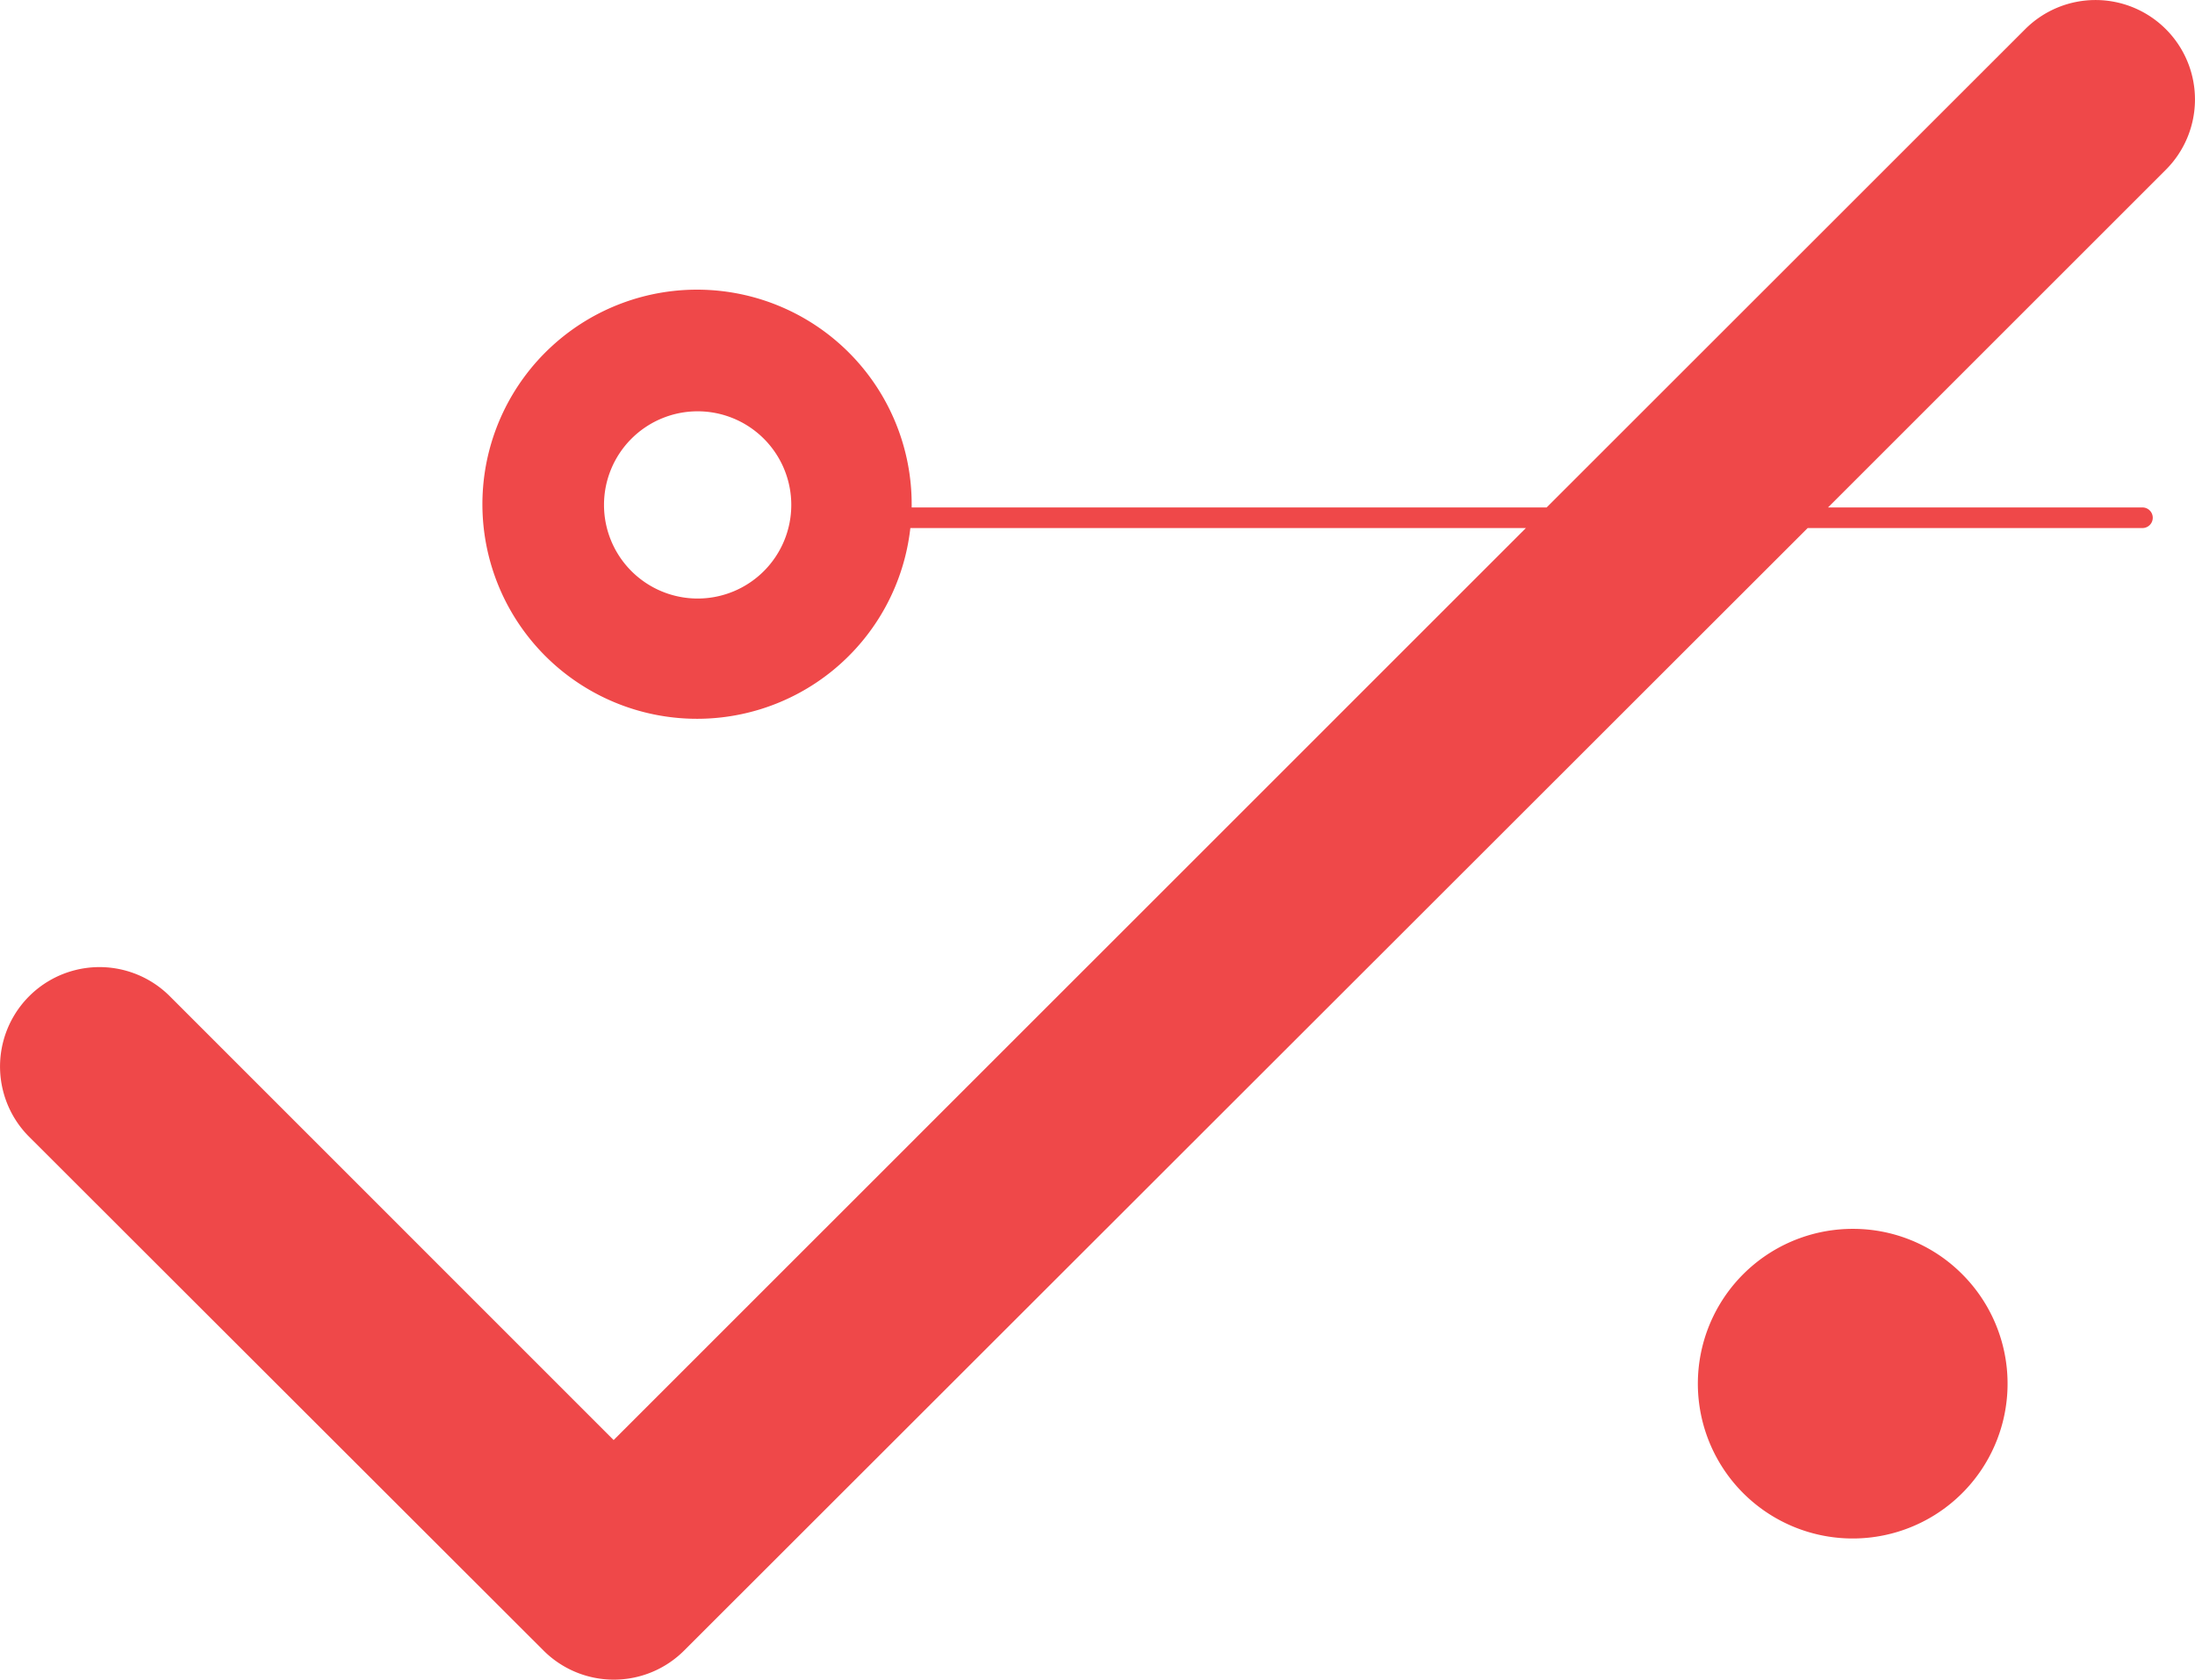
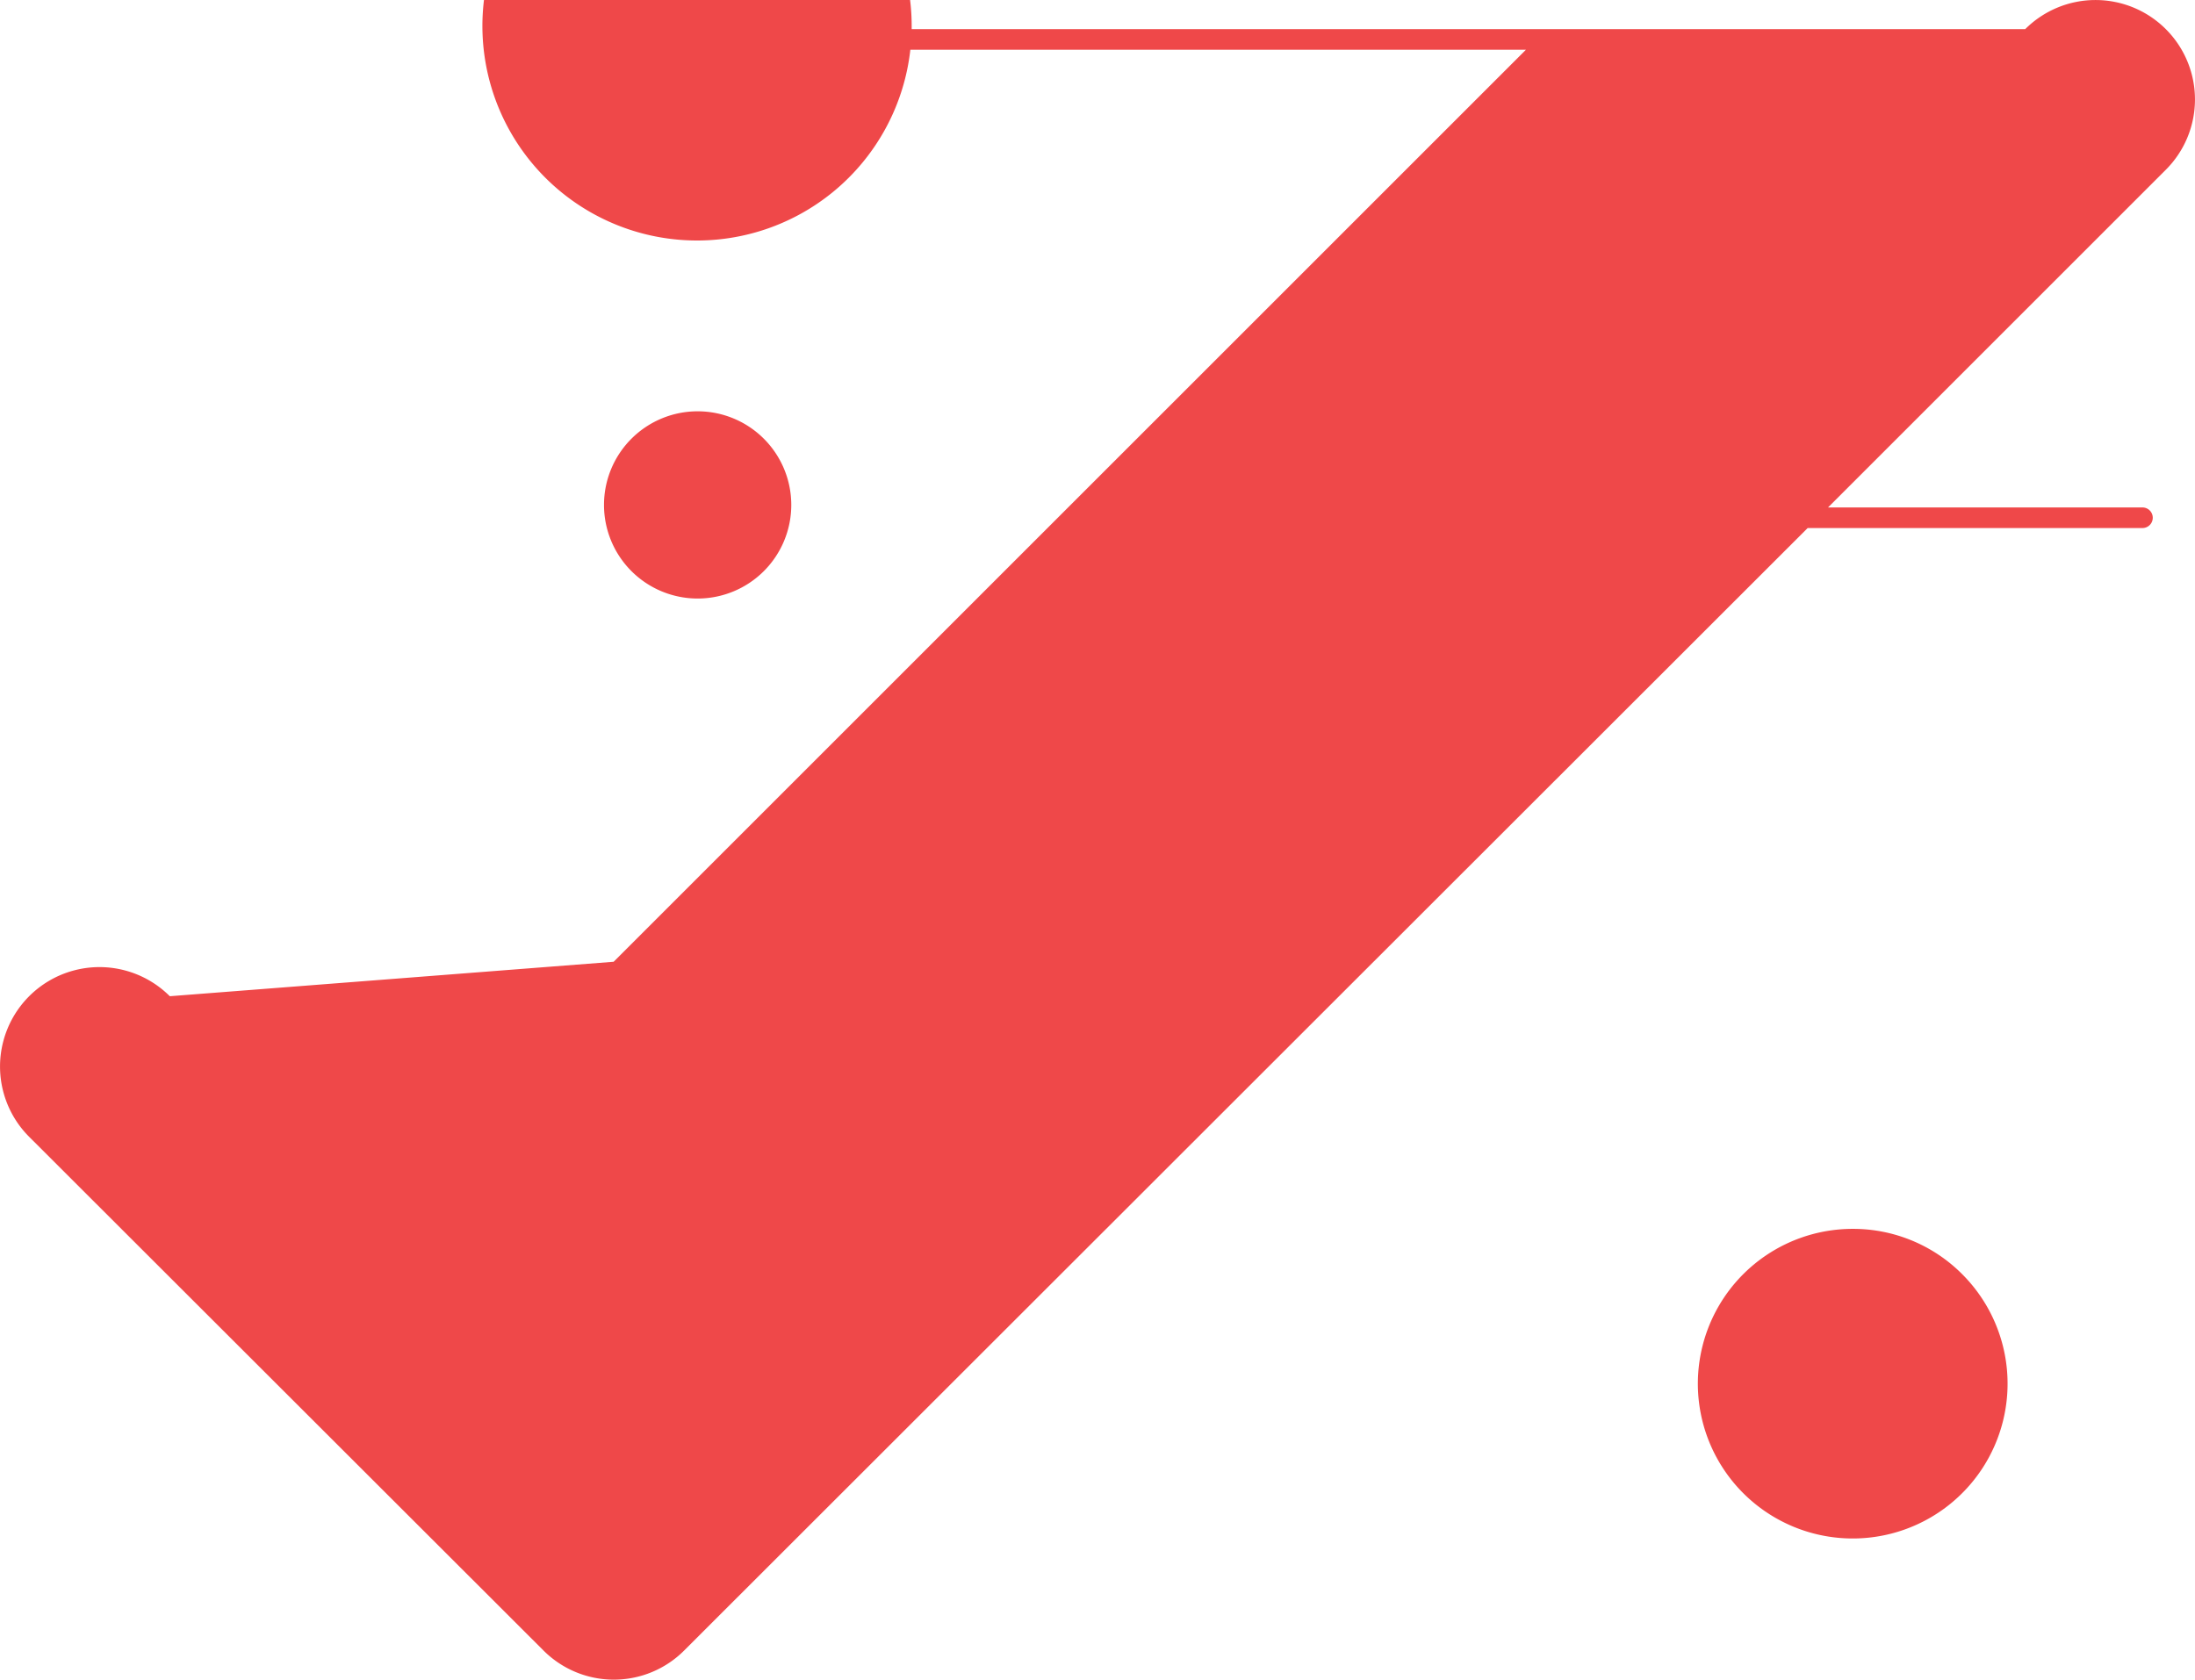
<svg xmlns="http://www.w3.org/2000/svg" viewBox="0 0 182.14 139.46">
  <defs>
    <style>.cls-1{fill:#ef4849;}</style>
  </defs>
  <title>test-automation</title>
  <g id="Laag_2" data-name="Laag 2">
    <g id="Layer_1" data-name="Layer 1">
-       <path class="cls-1" d="M179.72,2.42a8.25,8.25,0,0,0-11.67,0L128.34,42.12H75.65c0-.07,0-.14,0-.21a17.81,17.81,0,1,0-.11,1.92h51.08l-75.7,75.7L14.09,82.69A8.25,8.25,0,0,0,2.42,94.36L45.1,137a8.25,8.25,0,0,0,11.67,0L150,43.83h27.78a.85.85,0,0,0,0-1.71H151.69l28-28A8.25,8.25,0,0,0,179.72,2.42ZM57.89,49.68a7.77,7.77,0,1,1,7.77-7.77A7.77,7.77,0,0,1,57.89,49.68ZM153.73,102a12.85,12.85,0,1,0,9.09,3.76A12.77,12.77,0,0,0,153.73,102Z" />
+       <path class="cls-1" d="M179.72,2.42a8.25,8.25,0,0,0-11.67,0H75.65c0-.07,0-.14,0-.21a17.81,17.81,0,1,0-.11,1.92h51.08l-75.7,75.7L14.09,82.69A8.25,8.25,0,0,0,2.42,94.36L45.1,137a8.25,8.25,0,0,0,11.67,0L150,43.83h27.78a.85.85,0,0,0,0-1.71H151.69l28-28A8.25,8.25,0,0,0,179.72,2.42ZM57.89,49.68a7.77,7.77,0,1,1,7.77-7.77A7.77,7.77,0,0,1,57.89,49.68ZM153.73,102a12.85,12.85,0,1,0,9.09,3.76A12.77,12.77,0,0,0,153.73,102Z" />
    </g>
  </g>
</svg>